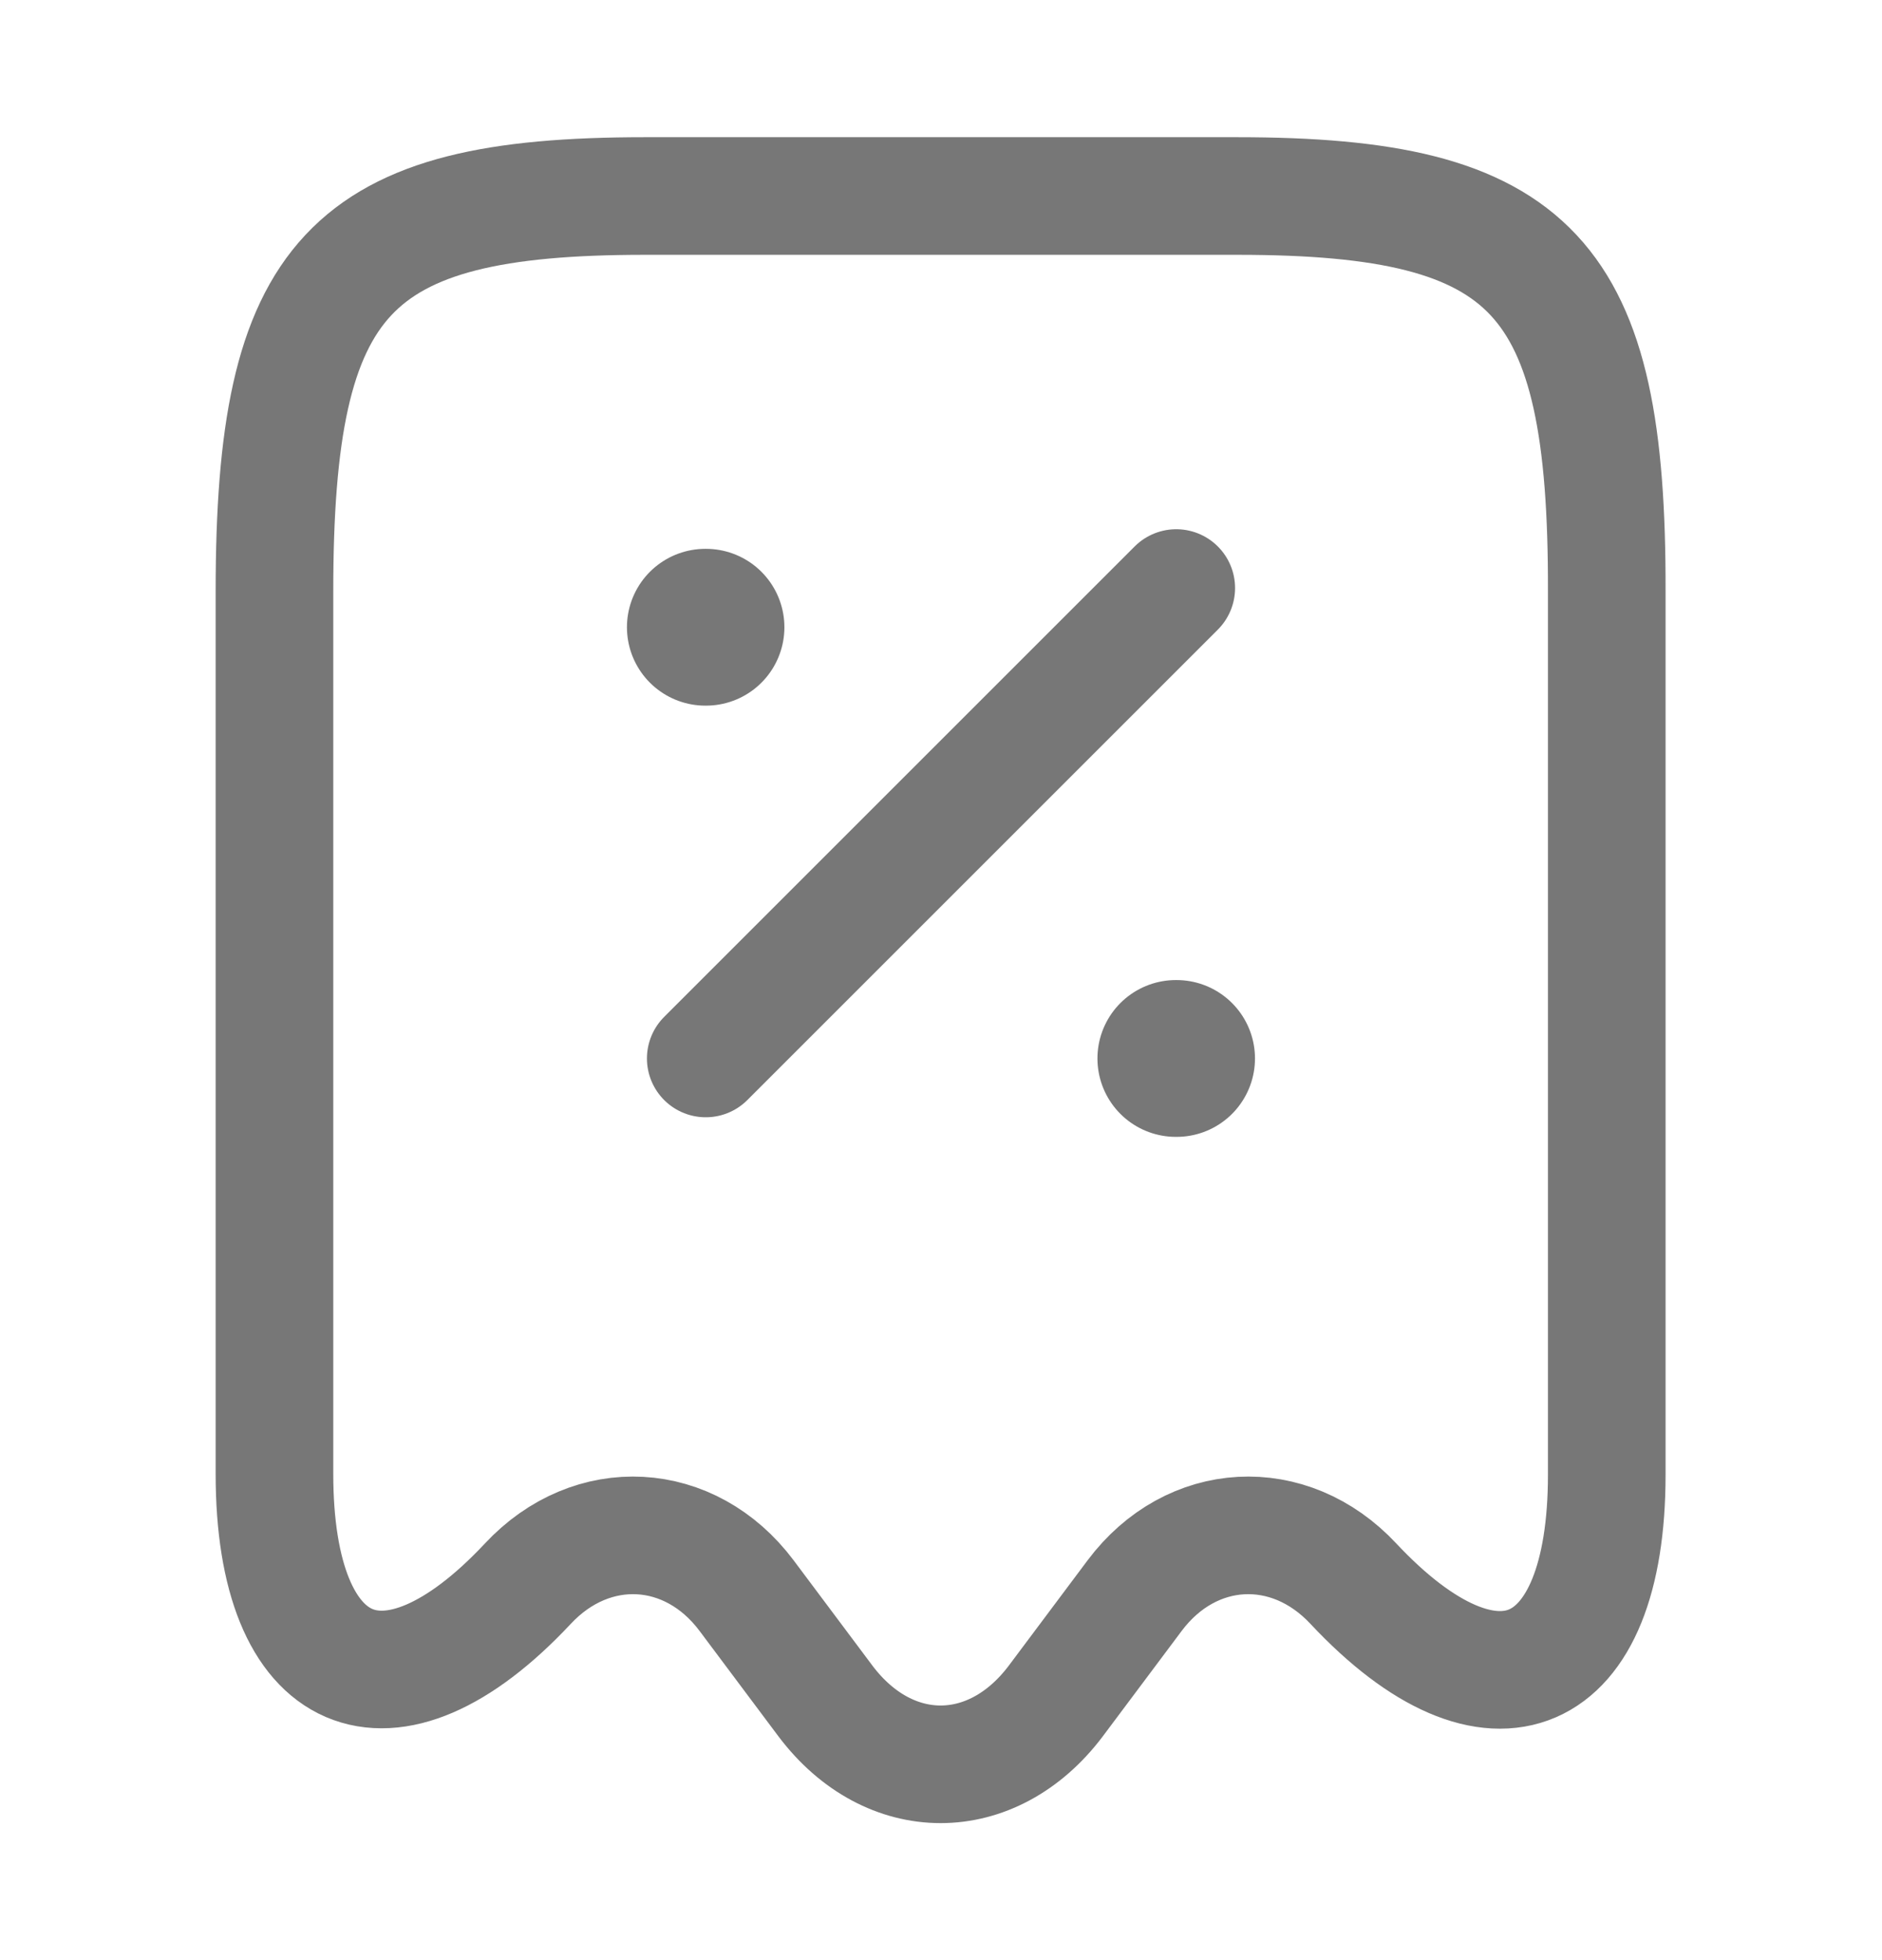
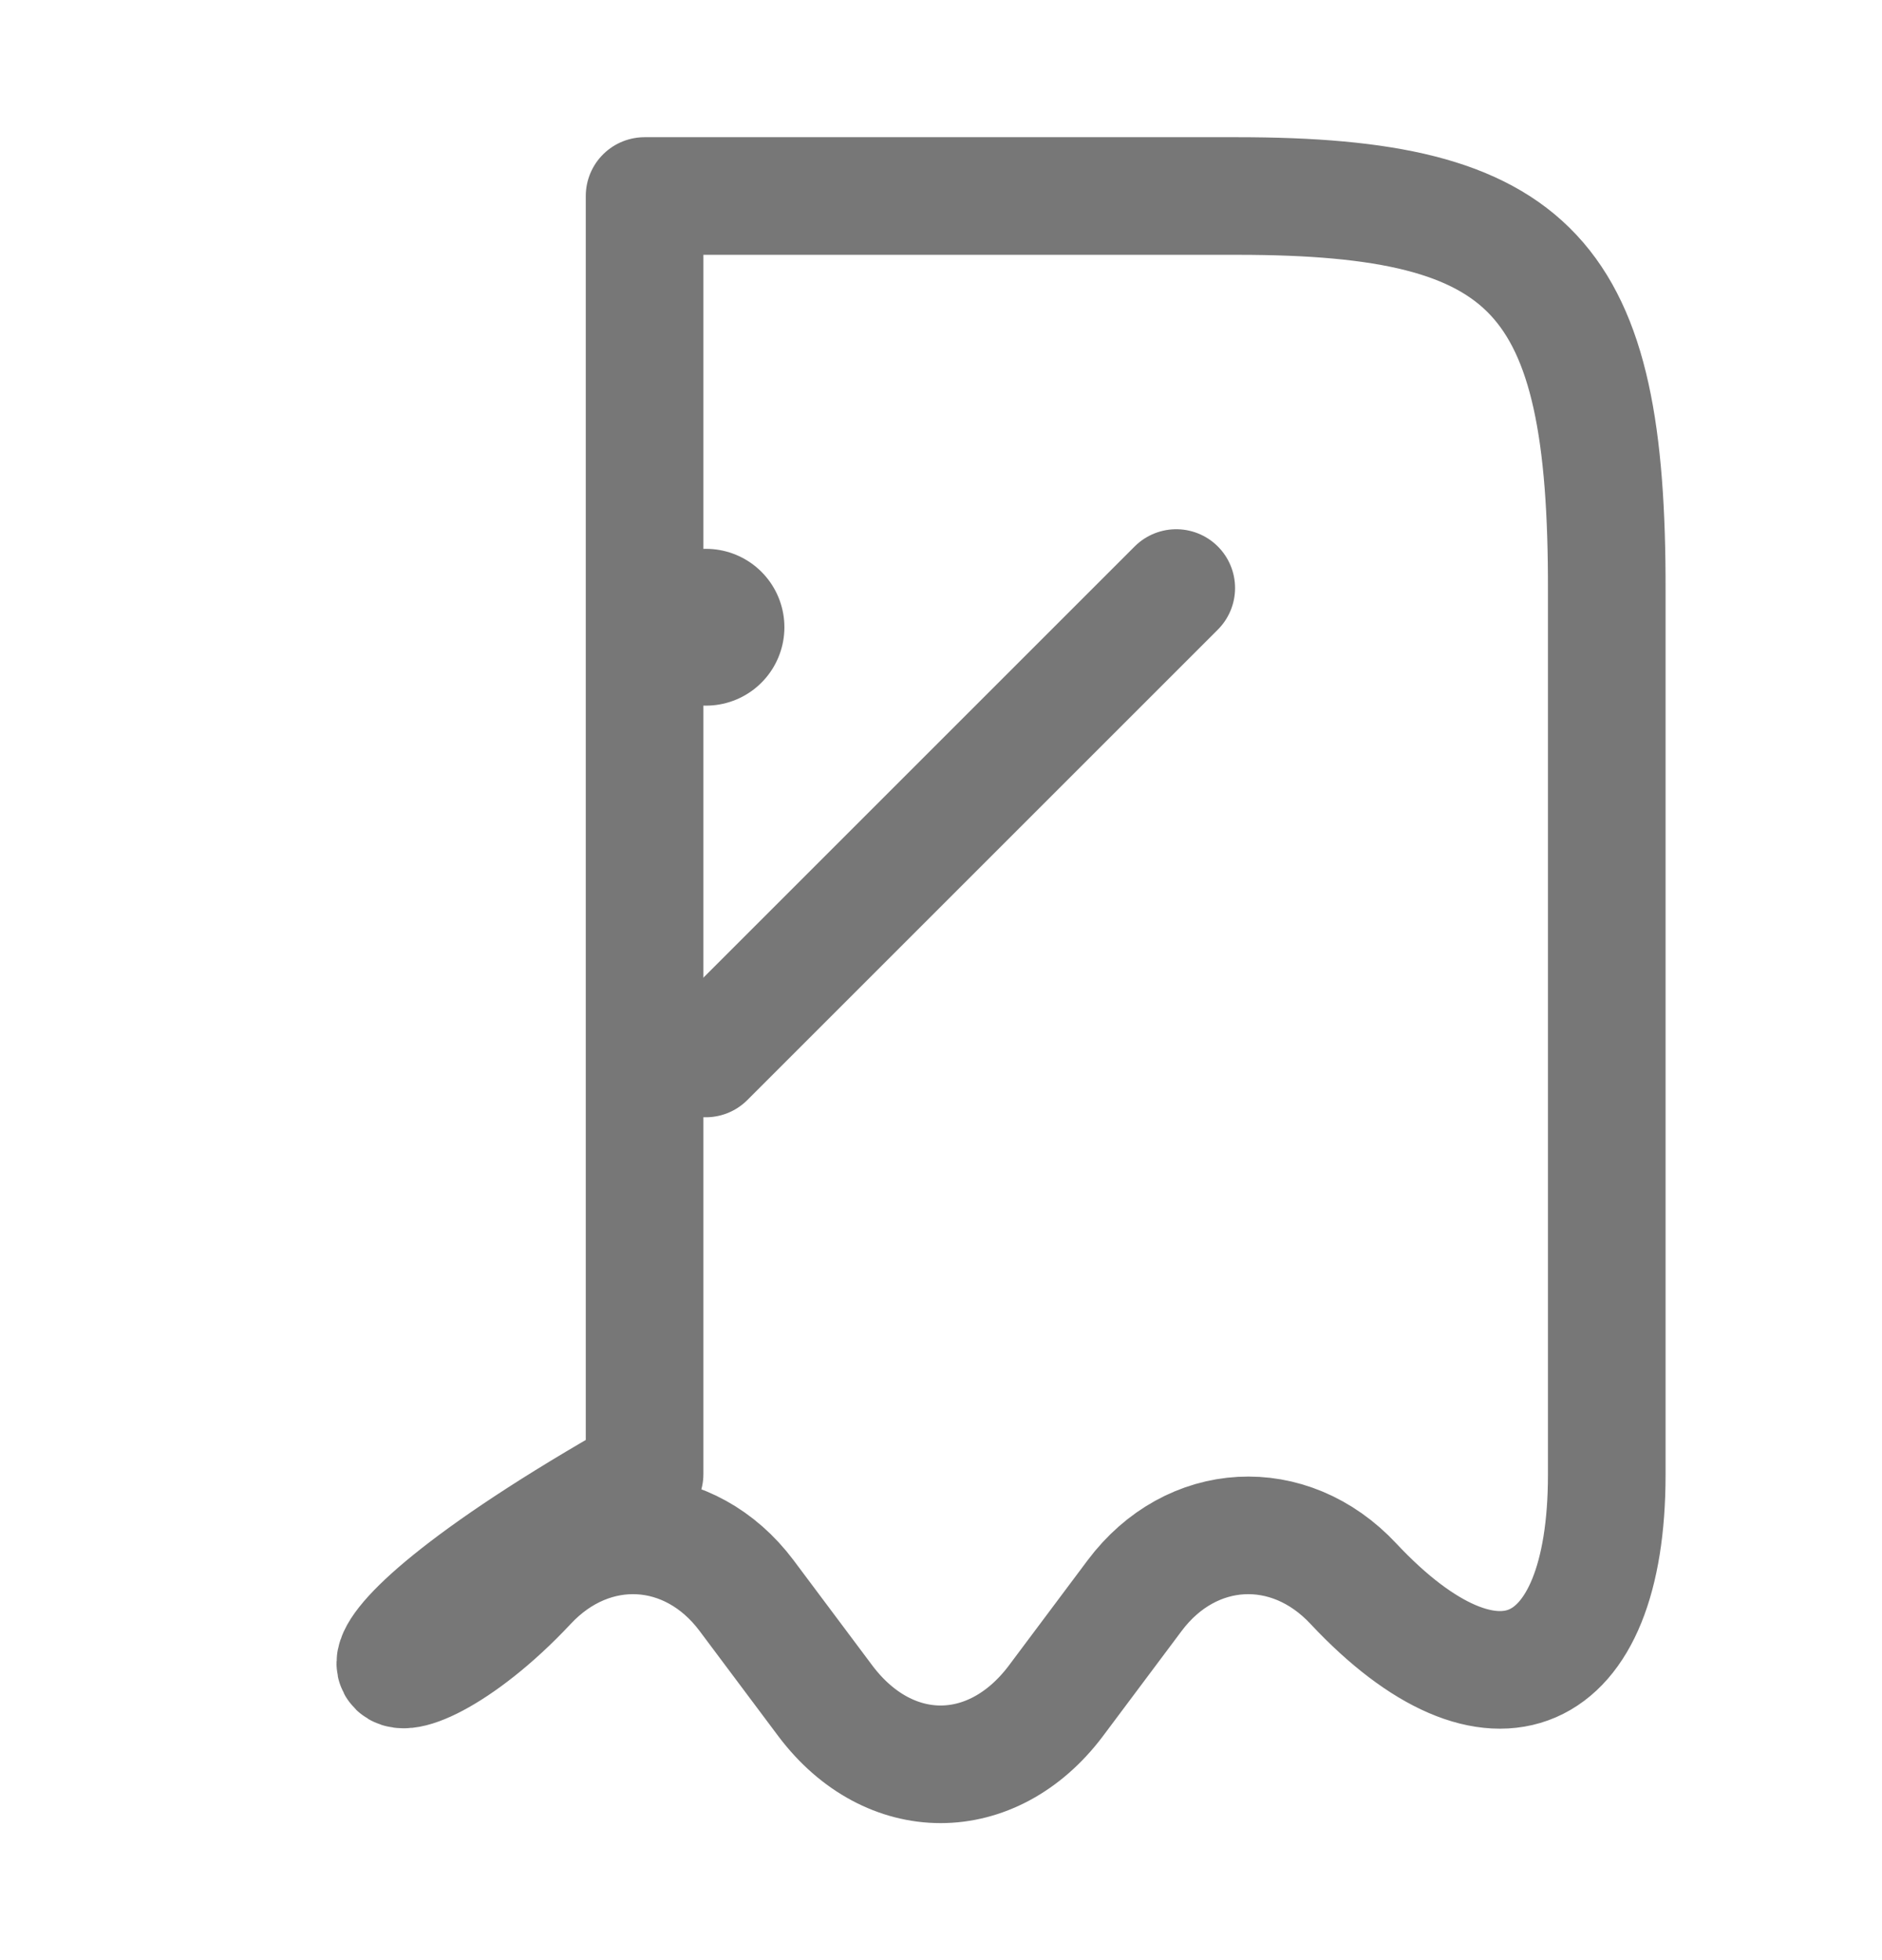
<svg xmlns="http://www.w3.org/2000/svg" width="24" height="25" viewBox="0 0 24 25" fill="none">
-   <path d="M6.73 20.2C7.55 19.32 8.8 19.39 9.52 20.35L10.53 21.7C11.34 22.77 12.65 22.77 13.46 21.7L14.47 20.35C15.19 19.39 16.44 19.32 17.26 20.2C19.04 22.1 20.49 21.47 20.49 18.81V7.54C20.5 3.51 19.56 2.5 15.78 2.5H8.22C4.44 2.5 3.5 3.51 3.5 7.54V18.8C3.5 21.47 4.96 22.09 6.73 20.2Z" stroke="#777777" stroke-width="1.5" stroke-linecap="round" stroke-linejoin="round" />
+   <path d="M6.73 20.2C7.55 19.32 8.8 19.39 9.52 20.35L10.53 21.7C11.34 22.77 12.65 22.77 13.46 21.7L14.47 20.35C15.19 19.39 16.44 19.32 17.26 20.2C19.04 22.1 20.49 21.47 20.49 18.81V7.54C20.5 3.51 19.56 2.5 15.78 2.5H8.22V18.8C3.5 21.47 4.96 22.09 6.73 20.2Z" stroke="#777777" stroke-width="1.5" stroke-linecap="round" stroke-linejoin="round" />
  <path d="M9 13.5L15 7.5" stroke="#777777" stroke-width="1.5" stroke-linecap="round" stroke-linejoin="round" />
-   <path d="M14.995 13.5H15.004" stroke="#777777" stroke-width="2" stroke-linecap="round" stroke-linejoin="round" />
  <path d="M8.995 8H9.003" stroke="#777777" stroke-width="2" stroke-linecap="round" stroke-linejoin="round" />
</svg>